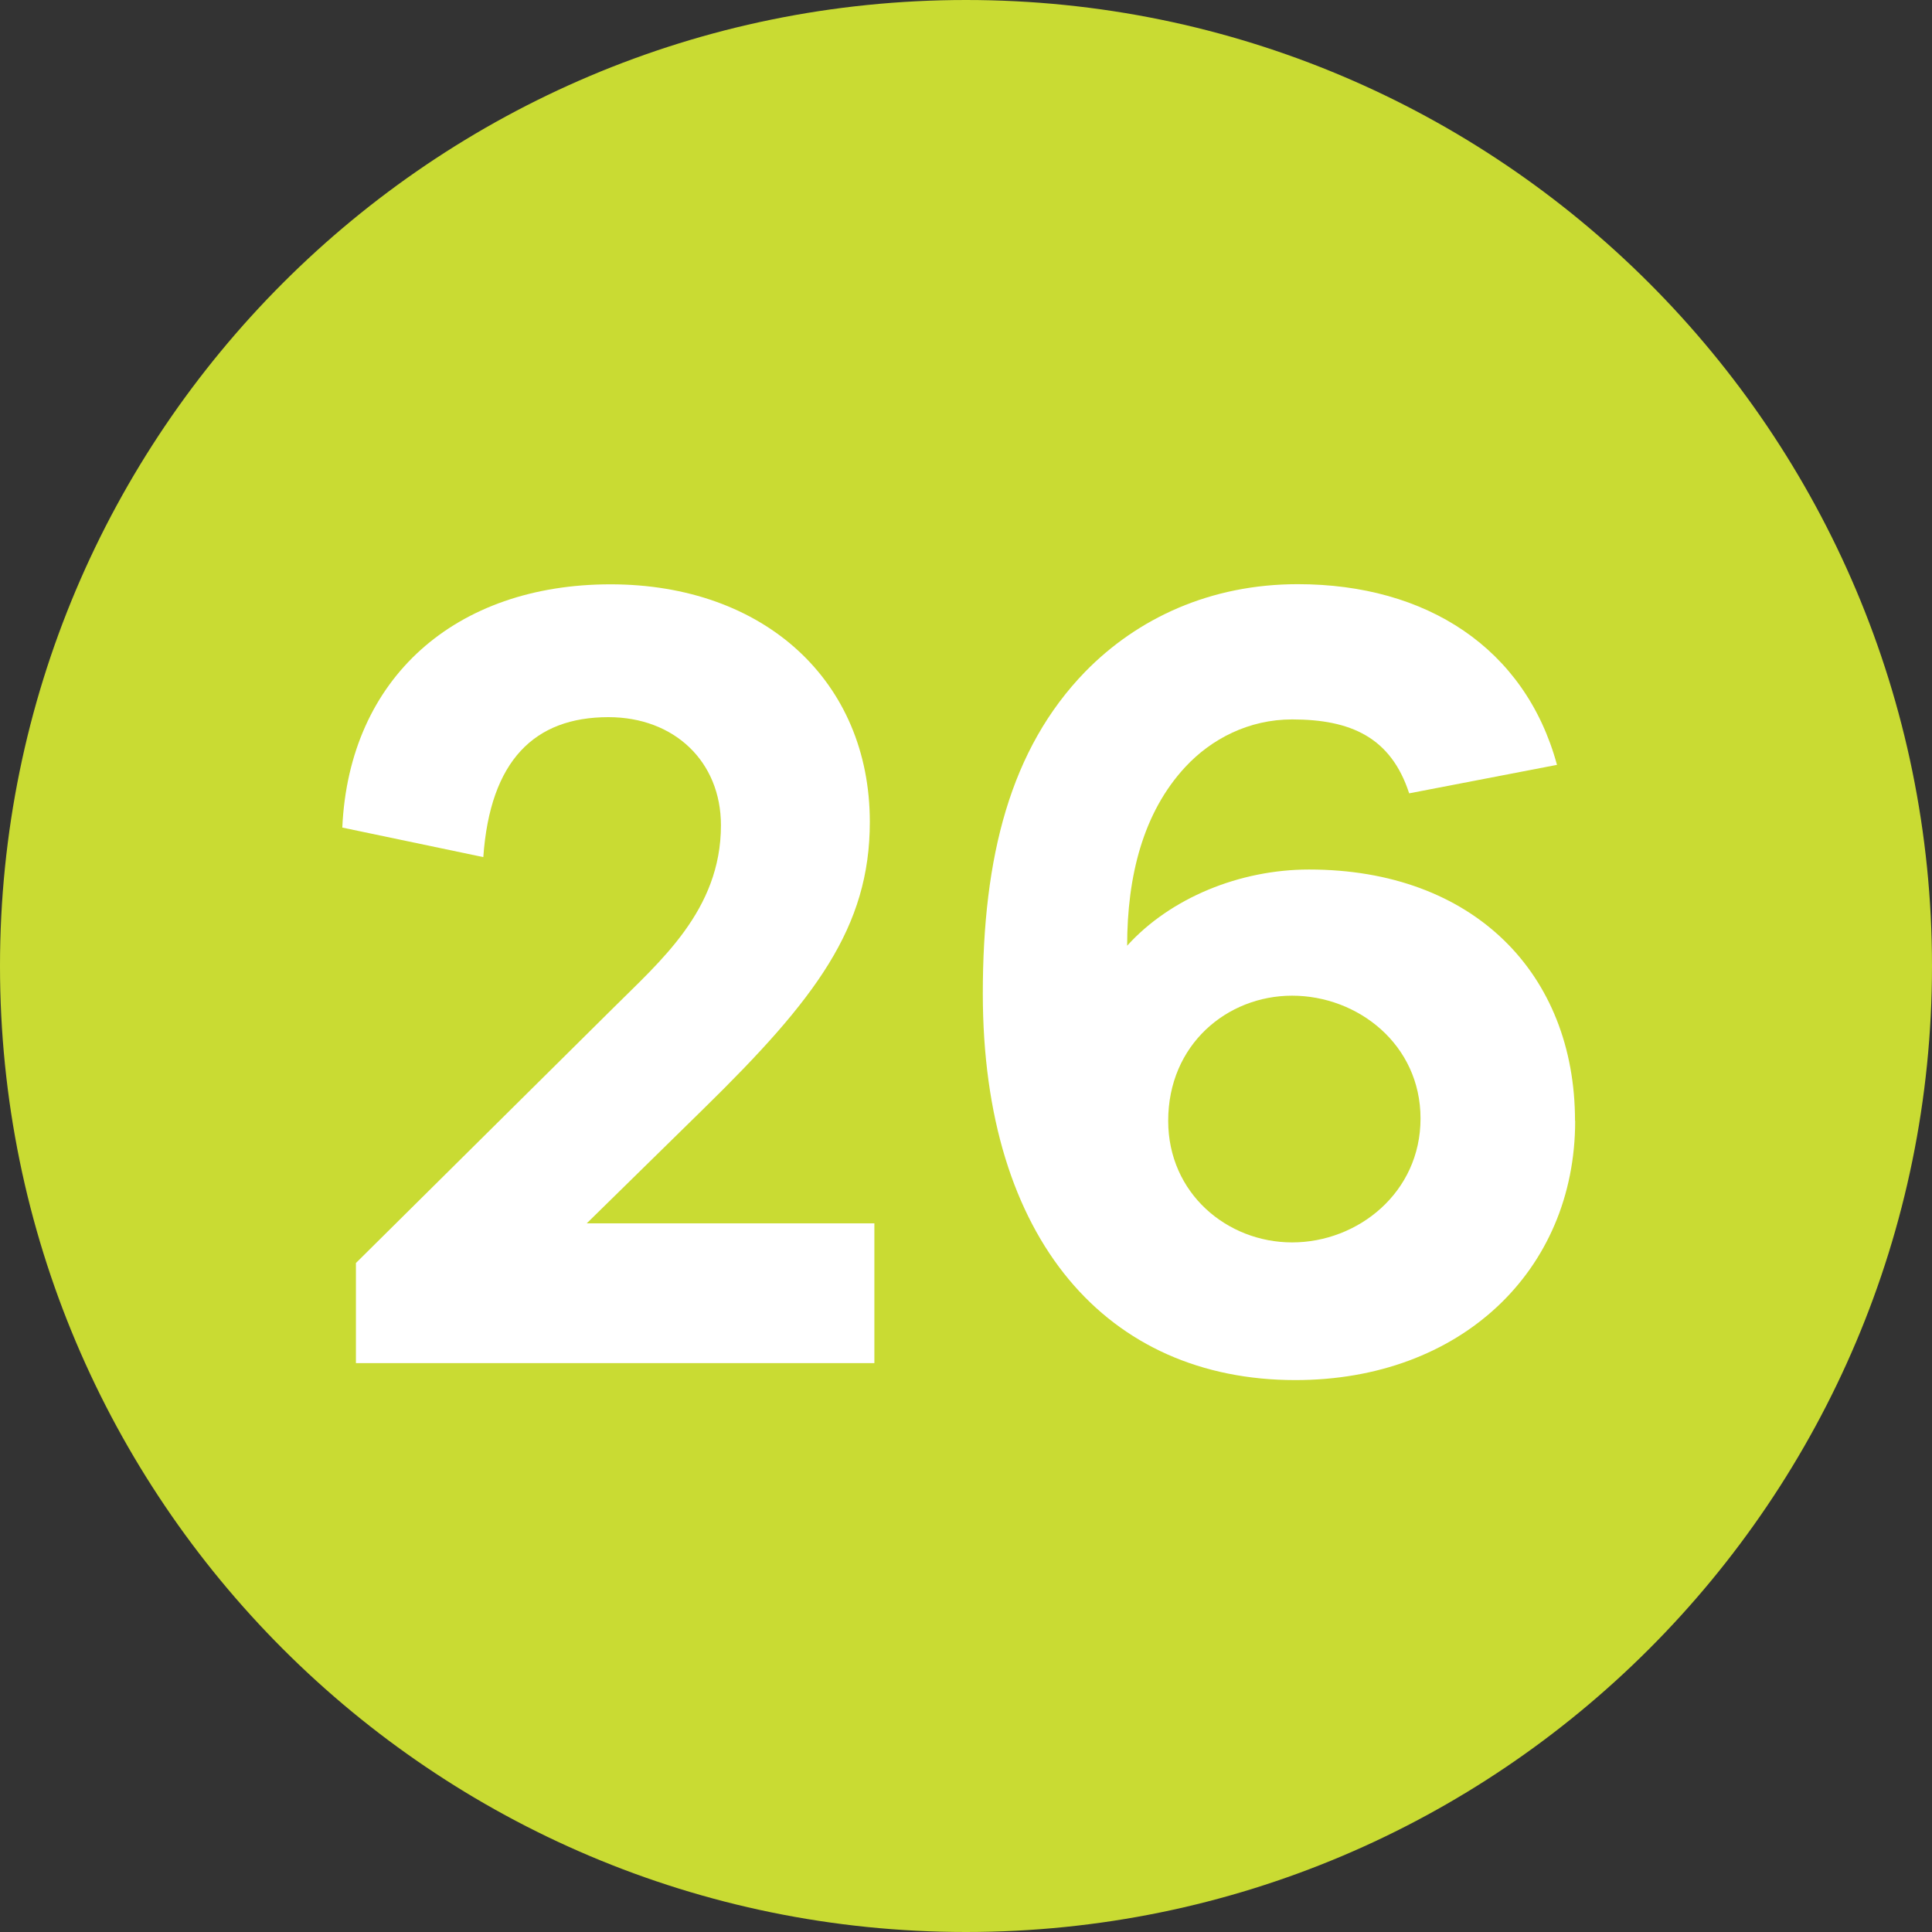
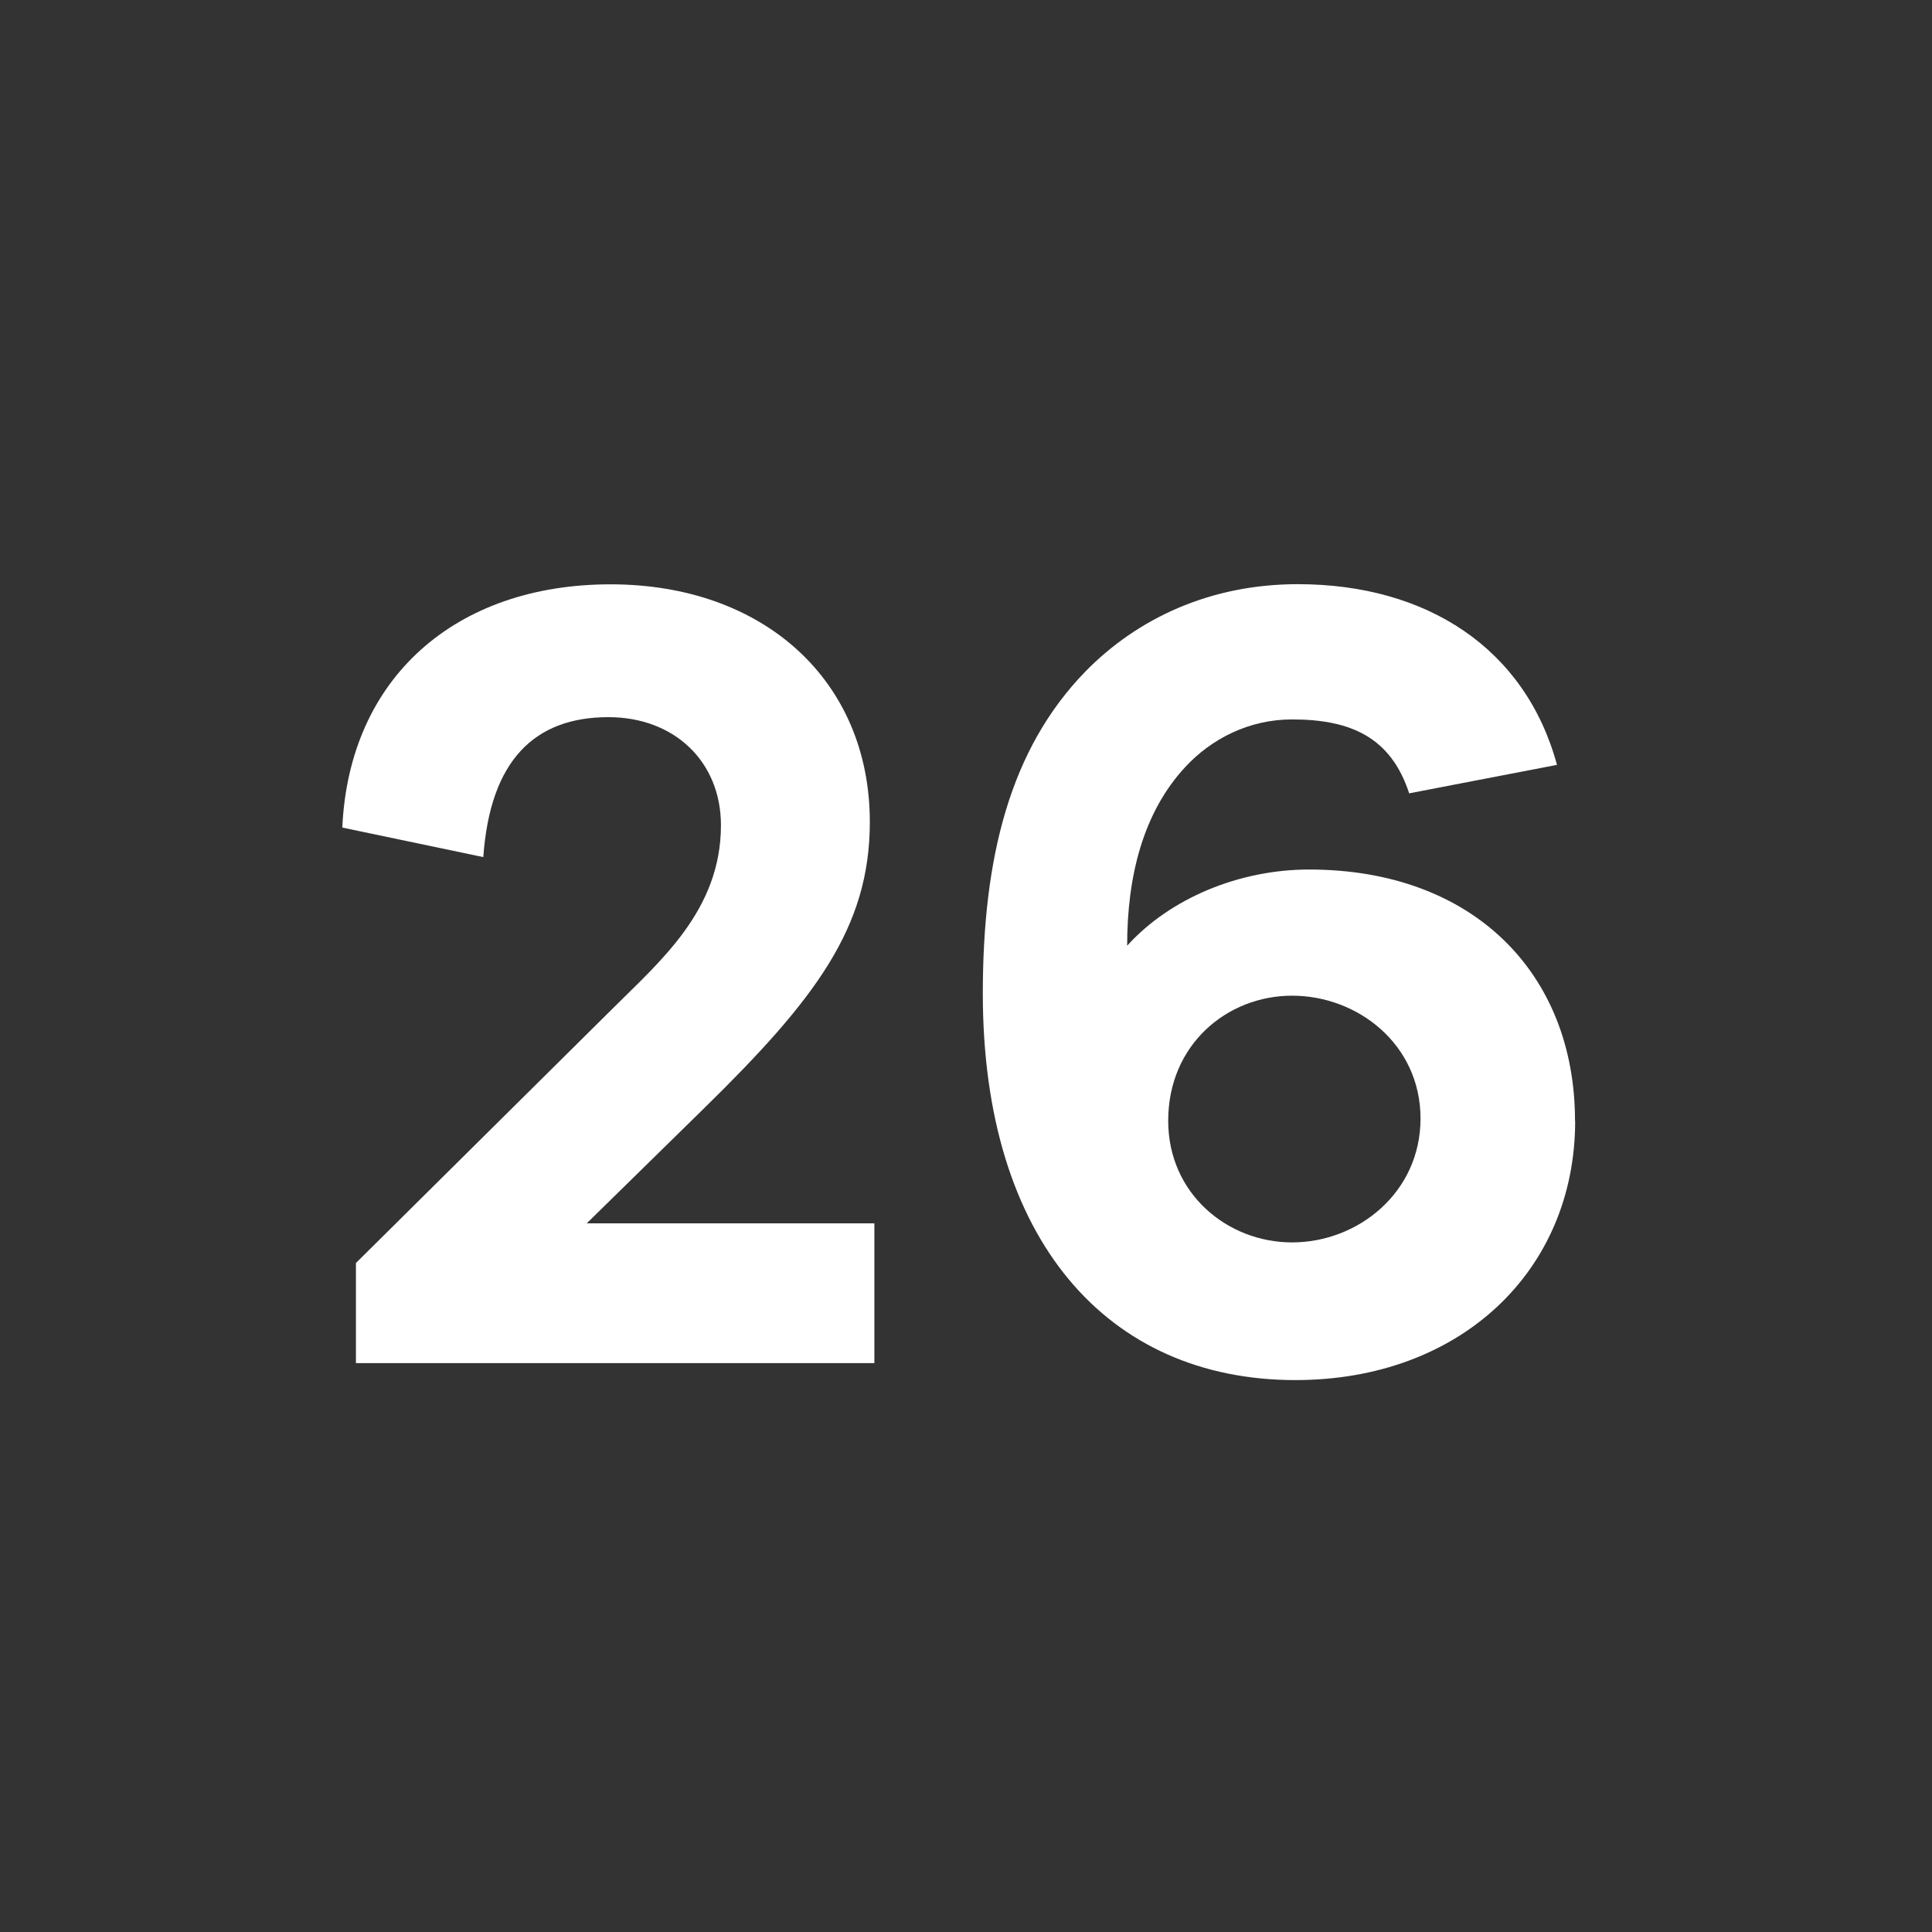
<svg xmlns="http://www.w3.org/2000/svg" id="uuid-bc2cb339-3377-48fa-9285-f41ba10d3c1e" viewBox="0 0 12.756 12.756">
  <rect x="0" y="0" width="12.756" height="12.756" fill="#333333" stroke="none" />
  <defs>
    <style>.uuid-b00054ad-dfd9-41d4-a2c2-4ddac0130b99{fill:#fff;}.uuid-b00054ad-dfd9-41d4-a2c2-4ddac0130b99,.uuid-0cd94e10-1166-4dae-8f47-c0b7063cf813{stroke-width:0px;}.uuid-0cd94e10-1166-4dae-8f47-c0b7063cf813{fill:#c9db33;}</style>
  </defs>
  <g id="uuid-8102e185-e1fa-45e7-b09b-f7a31a68de43">
-     <path class="uuid-0cd94e10-1166-4dae-8f47-c0b7063cf813" d="m6.378,0C2.856,0,0,2.856,0,6.378s2.856,6.378,6.378,6.378,6.378-2.856,6.378-6.378S9.9,0,6.378,0" />
-     <path class="uuid-b00054ad-dfd9-41d4-a2c2-4ddac0130b99" d="m5.773,9h-3.423v-.661l1.697-1.682c.308-.308.713-.646.713-1.208,0-.421-.308-.714-.743-.714-.488,0-.781.286-.826.924l-.931-.195c.045-.991.75-1.606,1.771-1.606,1.014,0,1.712.638,1.712,1.569,0,.698-.36,1.171-1.096,1.892l-.773.758h1.899v.924Z" />
+     <path class="uuid-b00054ad-dfd9-41d4-a2c2-4ddac0130b99" d="m5.773,9h-3.423v-.661l1.697-1.682c.308-.308.713-.646.713-1.208,0-.421-.308-.714-.743-.714-.488,0-.781.286-.826.924l-.931-.195c.045-.991.75-1.606,1.771-1.606,1.014,0,1.712.638,1.712,1.569,0,.698-.36,1.171-1.096,1.892l-.773.758h1.899Z" />
    <path class="uuid-b00054ad-dfd9-41d4-a2c2-4ddac0130b99" d="m10.4,7.401c0,.99-.758,1.711-1.847,1.711-1.239,0-2.064-.923-2.064-2.552,0-.901.18-1.614.676-2.125.345-.353.826-.578,1.404-.578.848,0,1.501.421,1.711,1.193l-.976.188c-.12-.368-.383-.488-.773-.488-.285,0-.533.128-.706.315-.278.3-.383.721-.383,1.179.285-.315.743-.503,1.201-.503,1.088,0,1.756.69,1.756,1.659Zm-1.021-.016c0-.488-.413-.811-.848-.811-.428,0-.818.322-.818.826,0,.48.39.803.818.803.436,0,.848-.33.848-.818Z" />
  </g>
</svg>